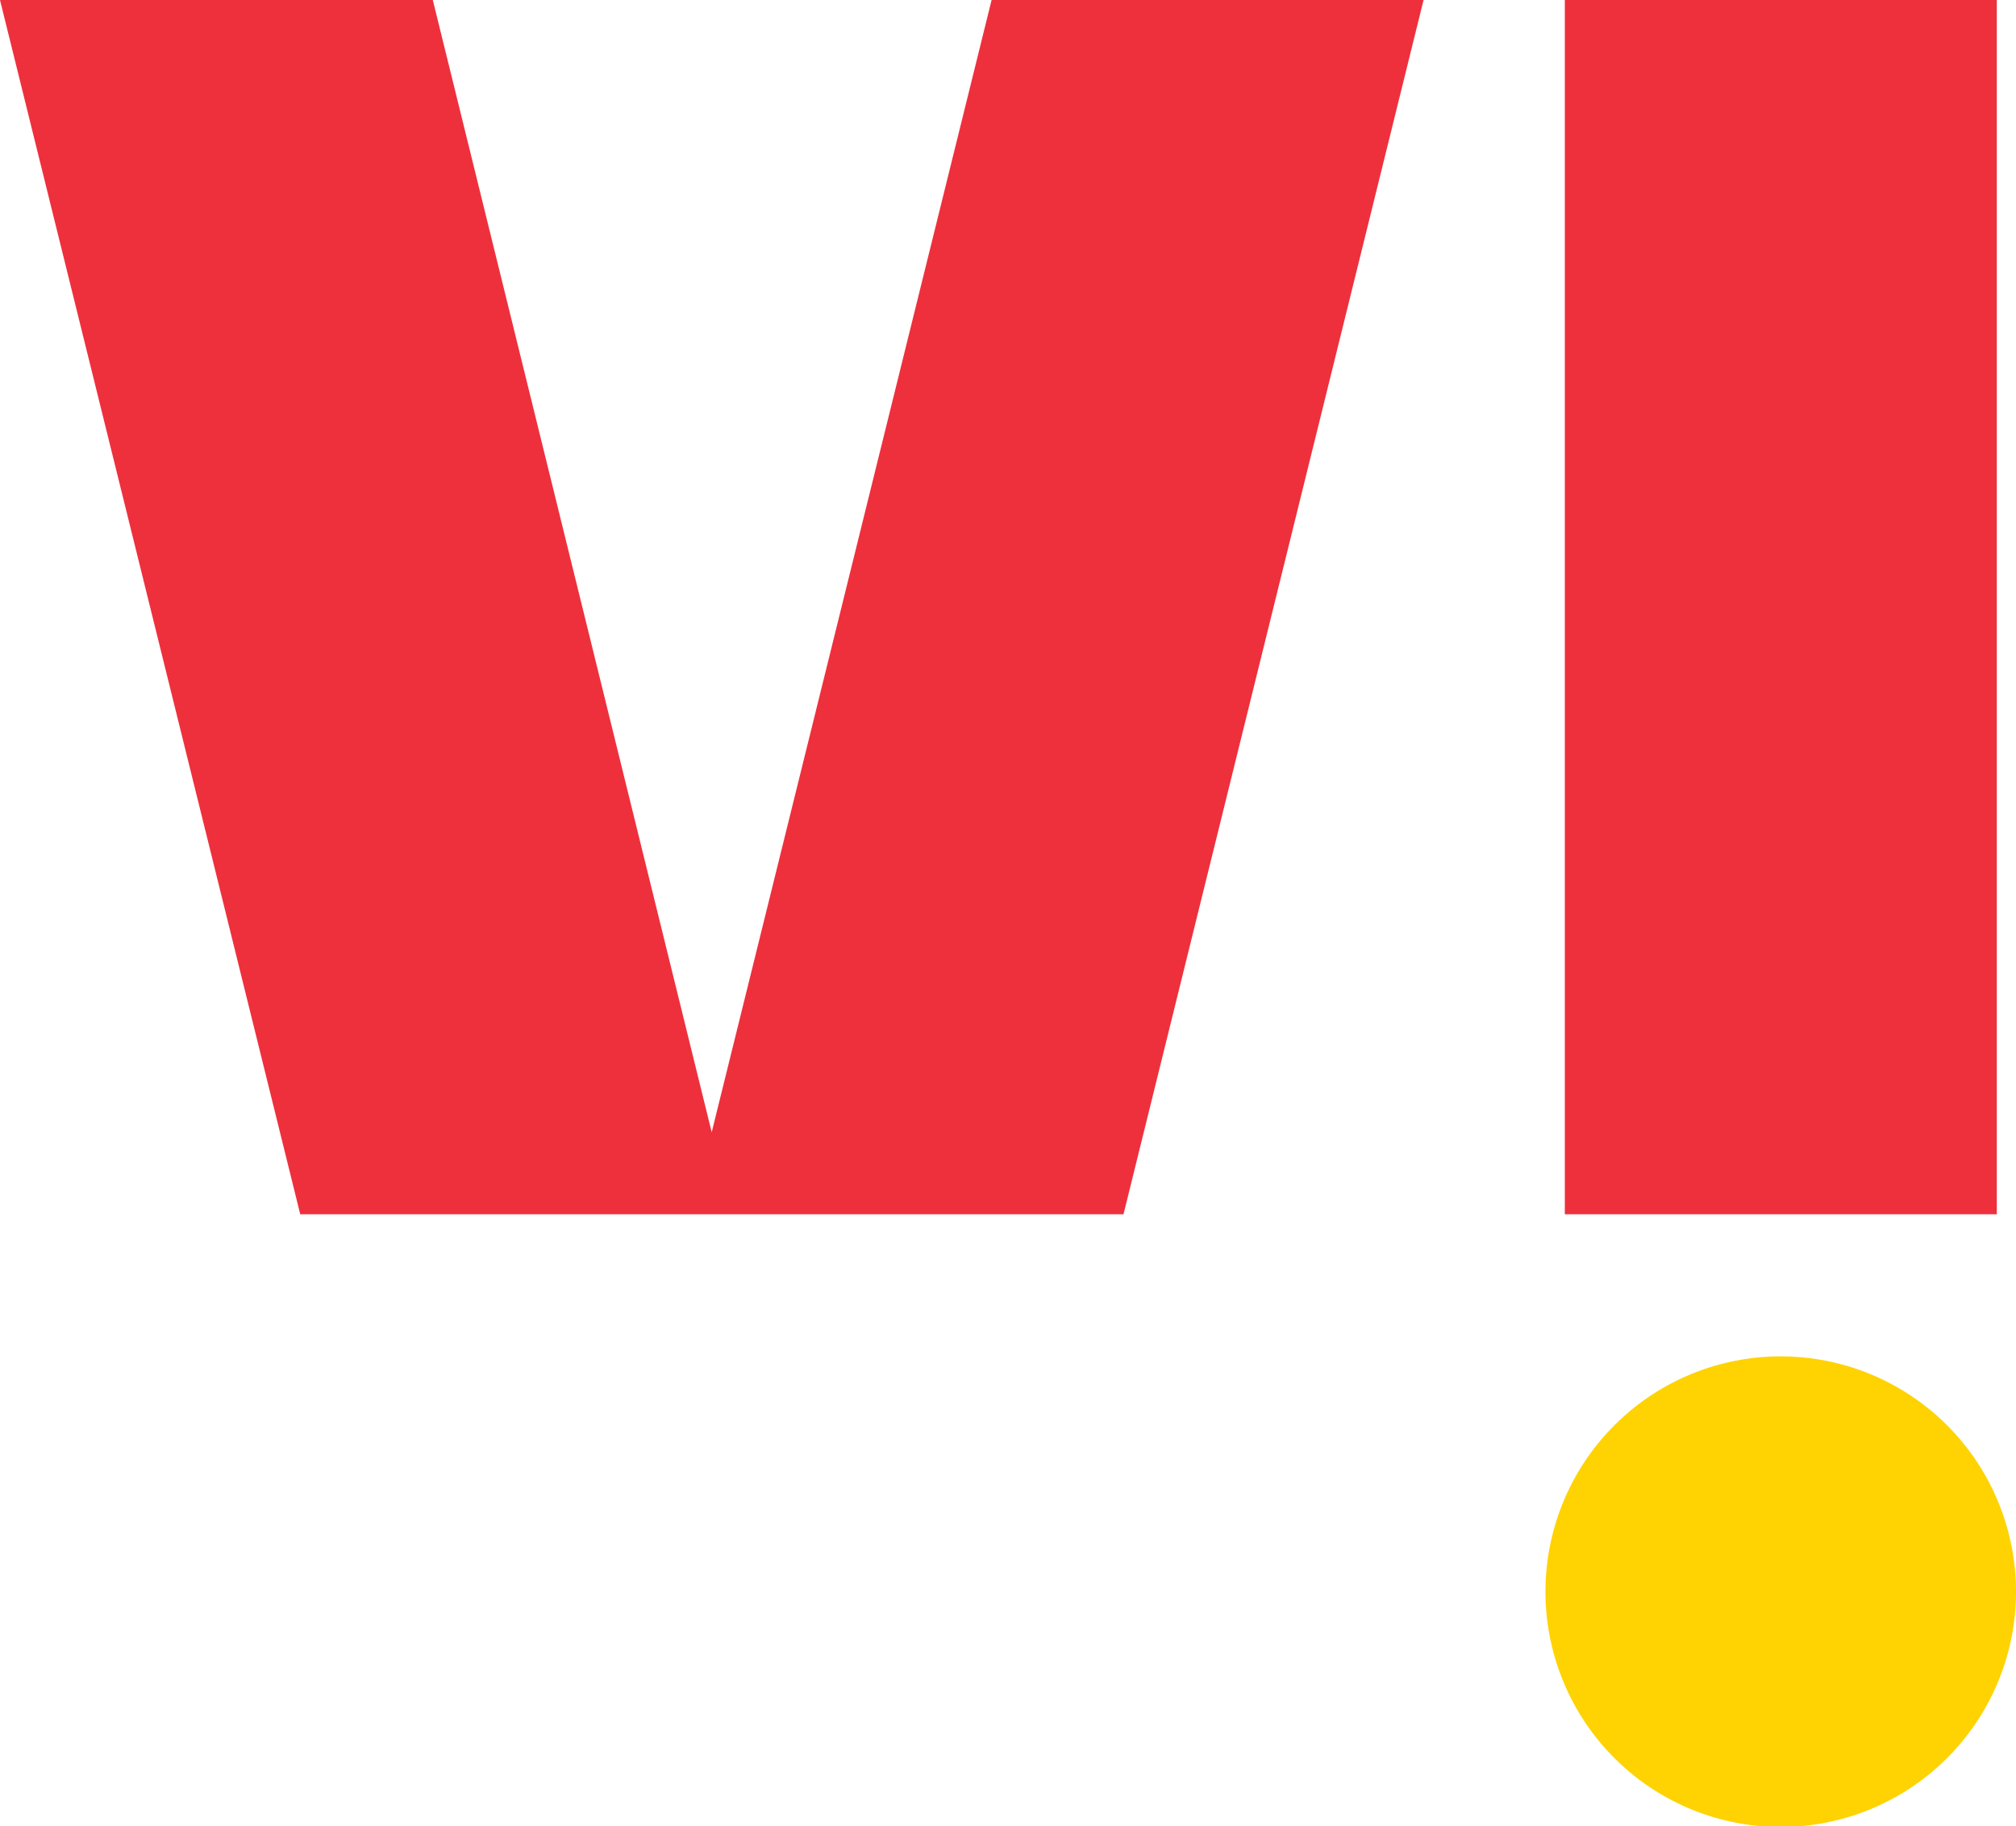
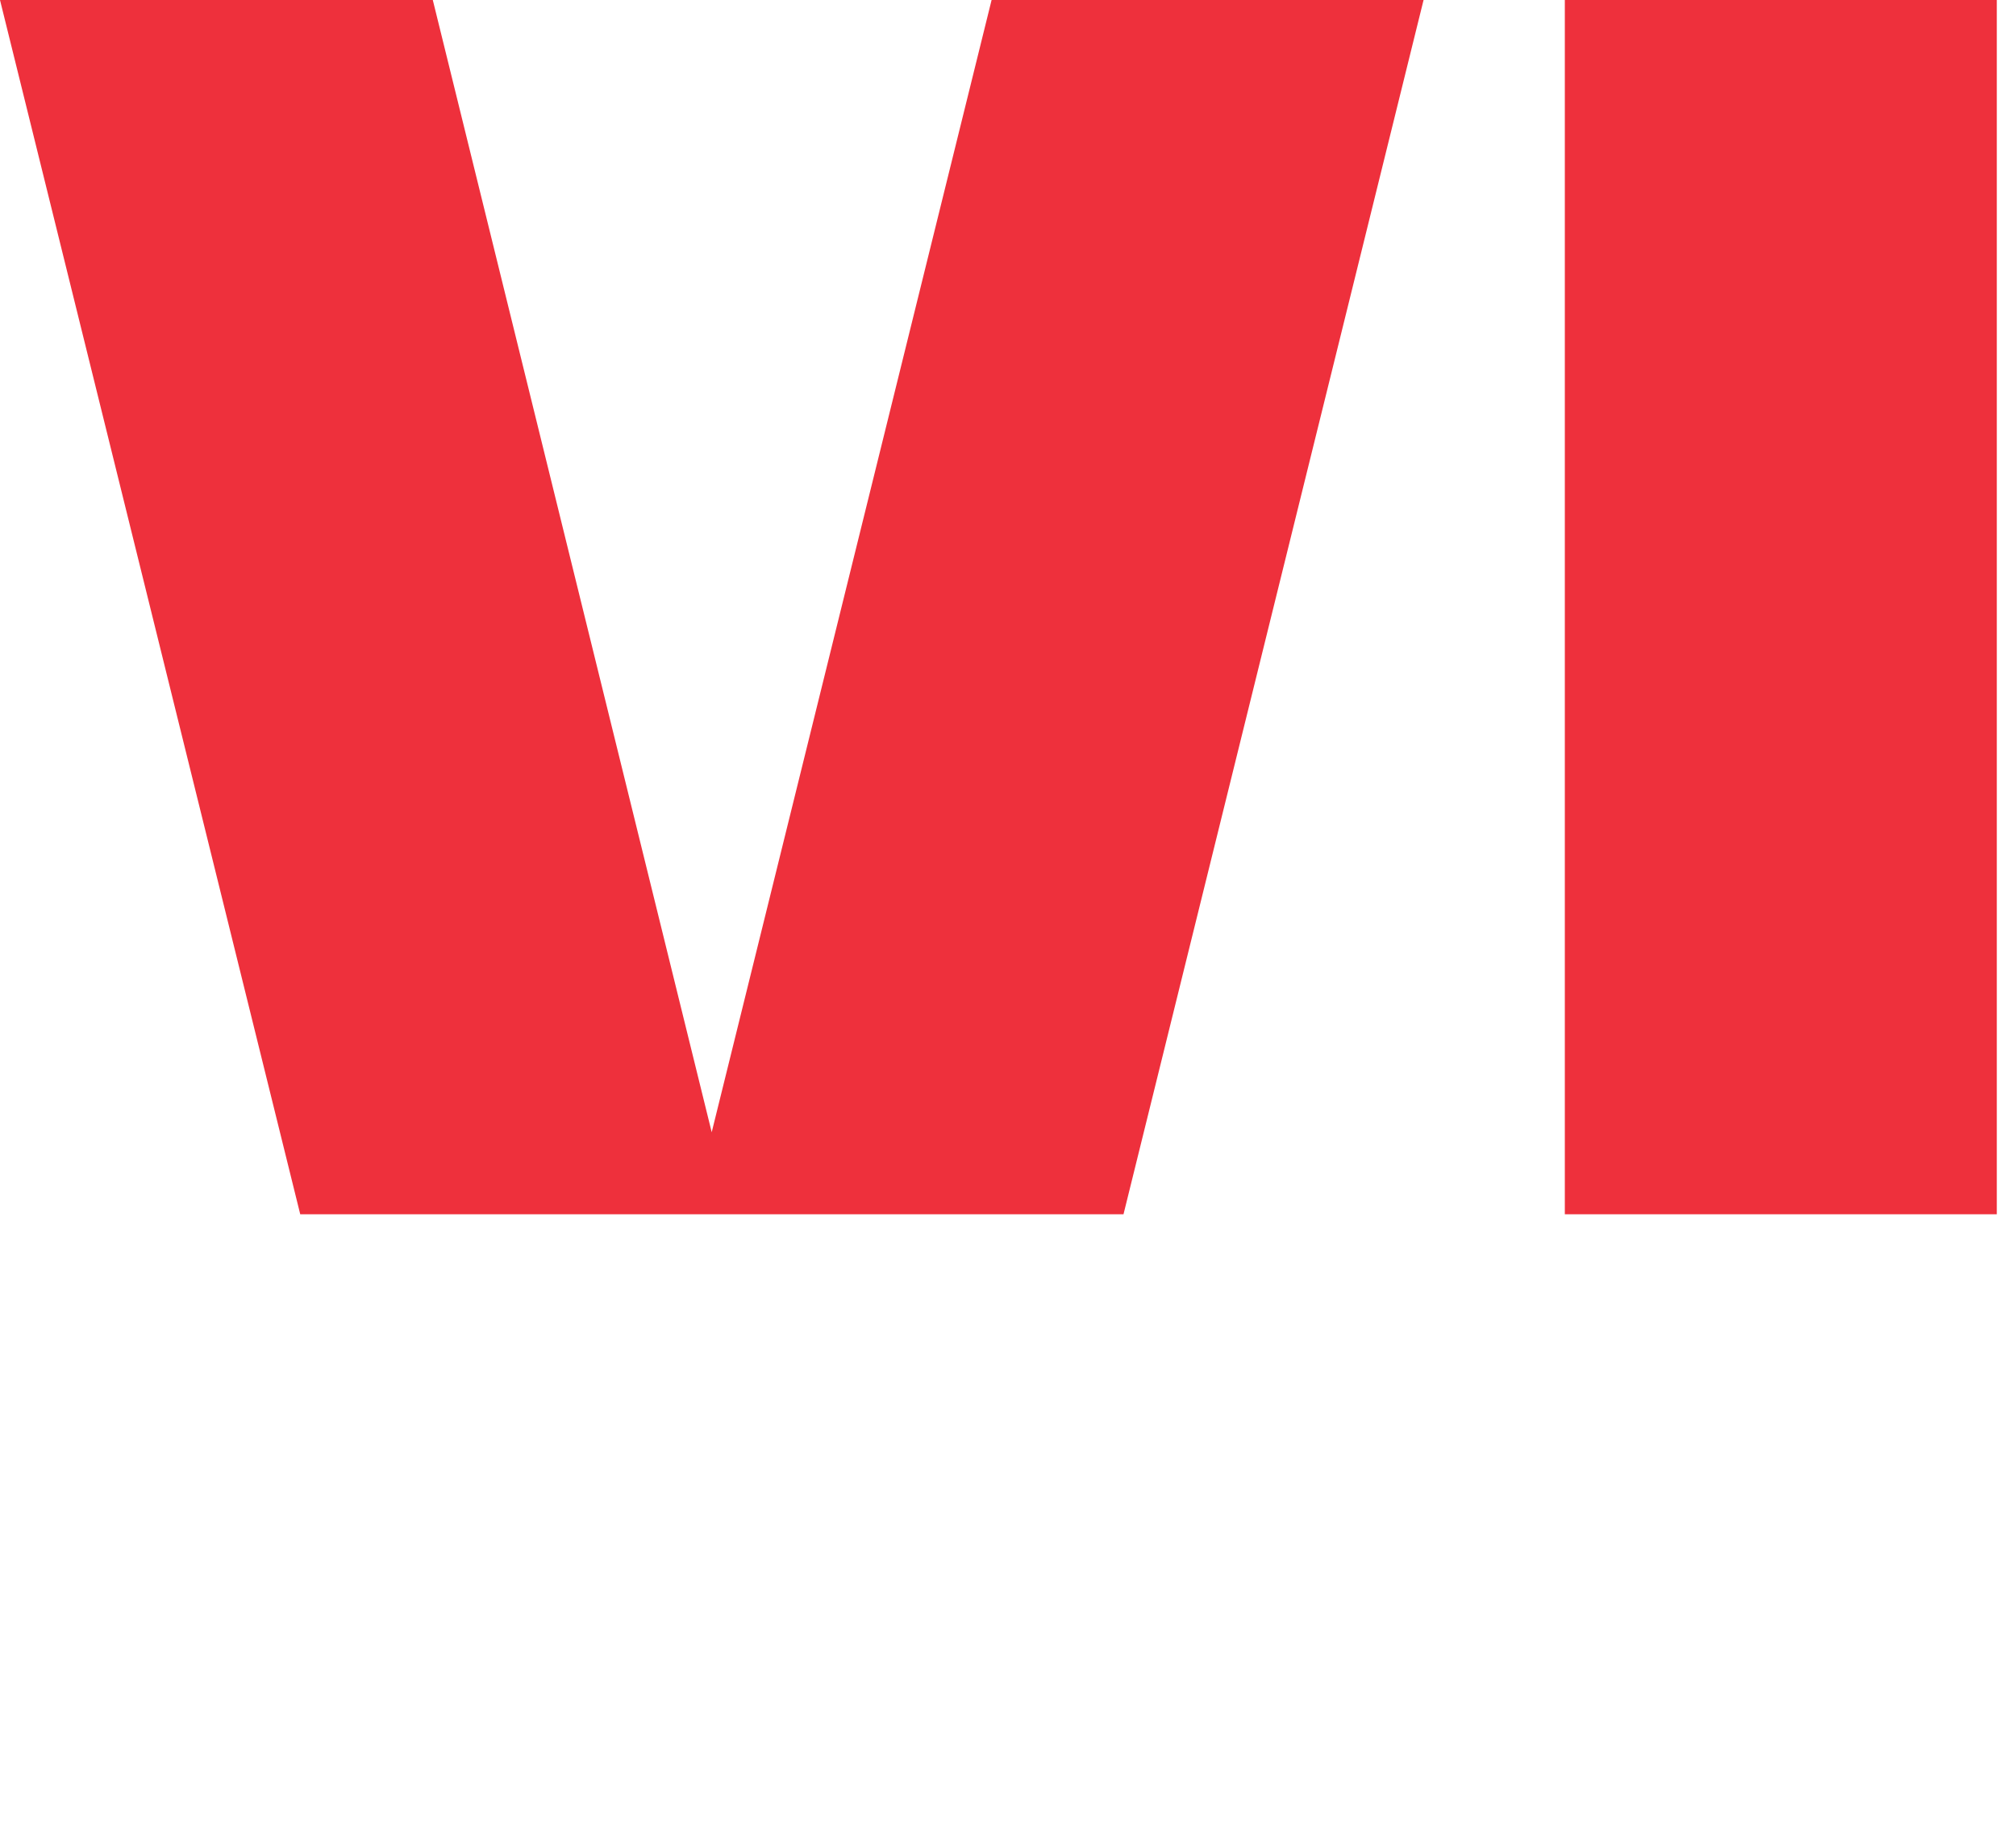
<svg xmlns="http://www.w3.org/2000/svg" id="Layer_1" data-name="Layer 1" viewBox="0 0 122.88 111.3">
  <defs>
    <style>.cls-1{fill:#ee303c;}.cls-1,.cls-2{fill-rule:evenodd;}.cls-2{fill:#fed301;}</style>
  </defs>
  <title>vi-mobile</title>
  <path class="cls-1" d="M60.44,0,43.38,69l-17-69H0L18.3,74H68.48L86.77,0ZM95.37,74h26.34V0H95.38V74Z" />
-   <path class="cls-2" d="M122.88,97a14.34,14.34,0,1,1-14.34-14.34A14.34,14.34,0,0,1,122.88,97Z" />
</svg>